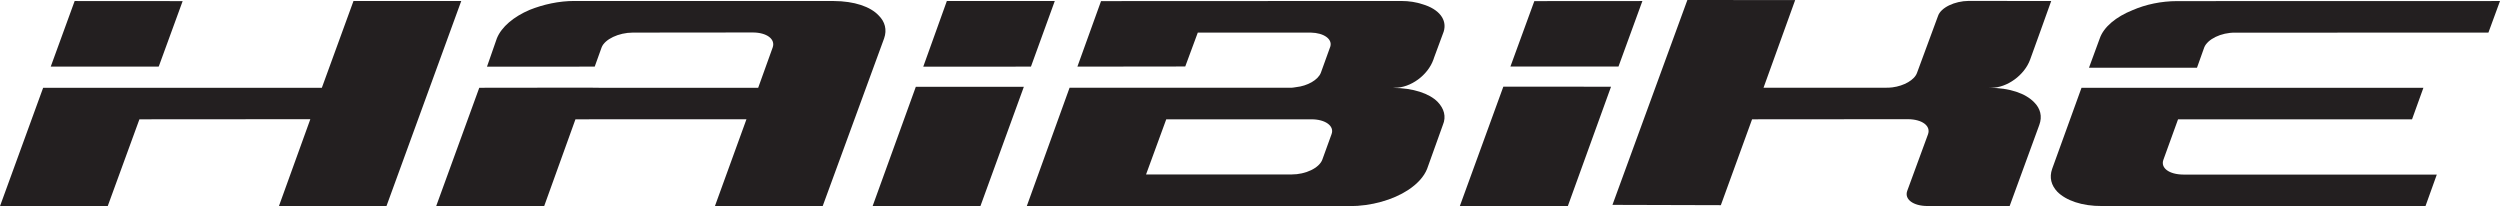
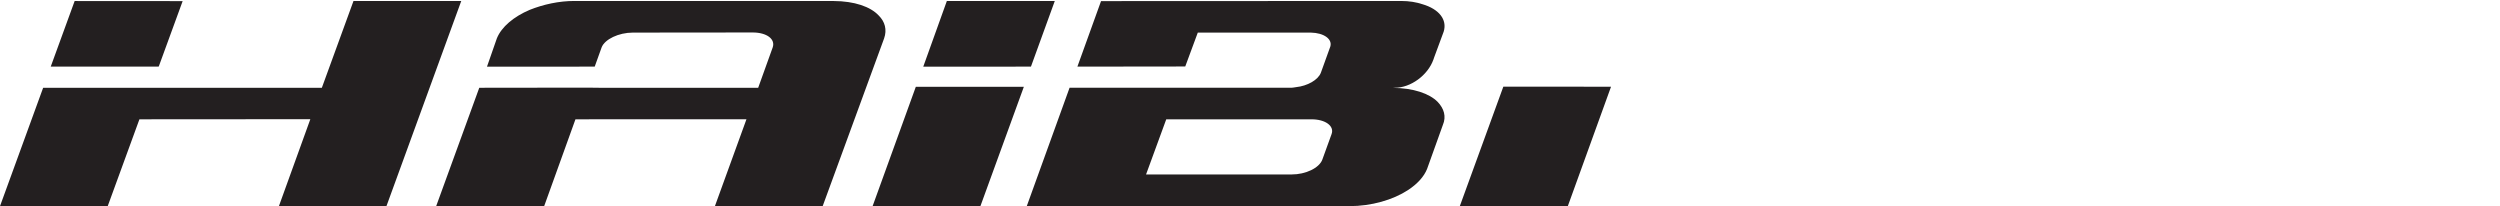
<svg xmlns="http://www.w3.org/2000/svg" id="a" width="1000" height="82.482" viewBox="0 0 1000 82.482">
  <polygon points="421.909 .412 378.746 .389 369.301 26.674 412.379 26.65 421.909 .412" fill="#231f20" />
  <polygon points="349.032 82.482 392.171 82.434 409.538 34.724 366.325 34.724 349.032 82.482" fill="#231f20" />
  <polygon points="583.931 82.434 627.132 82.434 644.413 34.686 601.334 34.662 583.931 82.434" fill="#231f20" />
-   <polygon points="656.954 .412 613.731 .443 604.165 26.626 647.389 26.626 656.954 .412" fill="#231f20" />
-   <path d="M894.021,13.064l101.347-.026,4.632-12.625-129.141.031c-6.348,0-12.564,1.329-17.813,3.61-6.568,2.625-11.574,6.706-13.159,11.356l-4.293,11.688h43.199l2.902-8.128c1.295-3.269,6.749-5.979,12.326-5.905Z" fill="#231f20" />
-   <path d="M832.606,35.11l-11.744,32.436c-1.222,3.484-.351,6.591,2.069,9.156,3.422,3.446,9.808,5.781,17.922,5.708l129.333.048,4.535-12.626h-101.275c-5.829-.024-9.299-2.648-8.078-5.95l5.854-16.157h93.595l4.547-12.614h-136.759v-.002Z" fill="#231f20" />
  <polygon points="73.06 .443 29.861 .412 20.293 26.65 63.494 26.626 73.06 .443" fill="#231f20" />
  <polygon points="141.391 .412 128.74 35.11 73.326 35.11 60.447 35.11 17.258 35.11 0 82.458 43.092 82.434 55.765 47.724 124.133 47.675 111.579 82.408 154.586 82.434 184.493 .412 141.391 .412" fill="#231f20" />
  <path d="M351.486,6.205c-3.301-3.55-9.761-5.762-17.984-5.793l-103.779-.024c-6.192,0-12.372,1.386-17.815,3.543-6.422,2.722-11.308,6.827-13.159,11.405l-3.954,11.337,43.092-.024,2.769-7.703c1.258-3.247,6.821-5.909,12.516-5.909l47.903-.048c5.648,0,9.167,2.662,8.007,5.98l-5.805,16.14h-63.54l-4.827-.055-43.199.055-17.232,47.323,43.187.024,12.516-34.734,68.404-.024-12.614,34.734,43.114-.026,24.551-67.024c1.246-3.531.327-6.73-2.153-9.179Z" fill="#231f20" />
  <path d="M557.167,35.165l.811-.055c6.326-.024,13.135-5,15.383-11.265l.315-.925,3.799-10.268c1.5-4.844-1.948-9.04-8.455-10.95-2.454-.821-5.295-1.312-8.634-1.312l-119.971.055-9.457,26.207,43.139-.055,5.019-13.558h45.207c5.248.104,8.646,2.589,7.824,5.522l-3.809,10.563c-1.101,2.841-5.346,5.266-9.916,5.738-.859.121-1.585.302-2.48.223l-88.116.024-17.101,47.298,129.067.048c8.769,0,17.377-2.49,23.39-6.41,3.748-2.454,6.422-5.38,7.654-8.489l6.301-17.561c1.462-3.434.436-6.584-2.055-9.22-3.306-3.371-9.837-5.592-17.916-5.609ZM532.63,53.638l-3.702,10.219c-1.234,3.325-6.65,5.95-12.312,5.926h-58.195l8.078-22.059h58.1c5.563,0,9.239,2.684,8.031,5.914Z" fill="#231f20" />
-   <path d="M795.708,35.134l.871-.024c6.228,0,13.207-5.026,15.468-11.265l4.184-11.581,4.245-11.852-32.992-.048c-5.66.048-11.163,2.691-12.276,6.023l-8.394,22.735c-.978,2.841-5.2,5.237-9.88,5.829-.835.104-1.658.133-2.444.133h-49.077L718.065.031l-43.116-.031-29.968,81.948,43.356.121,12.493-34.347,62.441-.048c5.588.073,9.132,2.662,7.934,6.035l-8.344,22.725c-1.111,3.289,2.395,5.95,8.078,5.974h32.92l11.852-32.412c1.27-3.41.47-6.584-2.069-9.099-3.371-3.494-9.769-5.786-17.933-5.762Z" fill="#231f20" />
</svg>